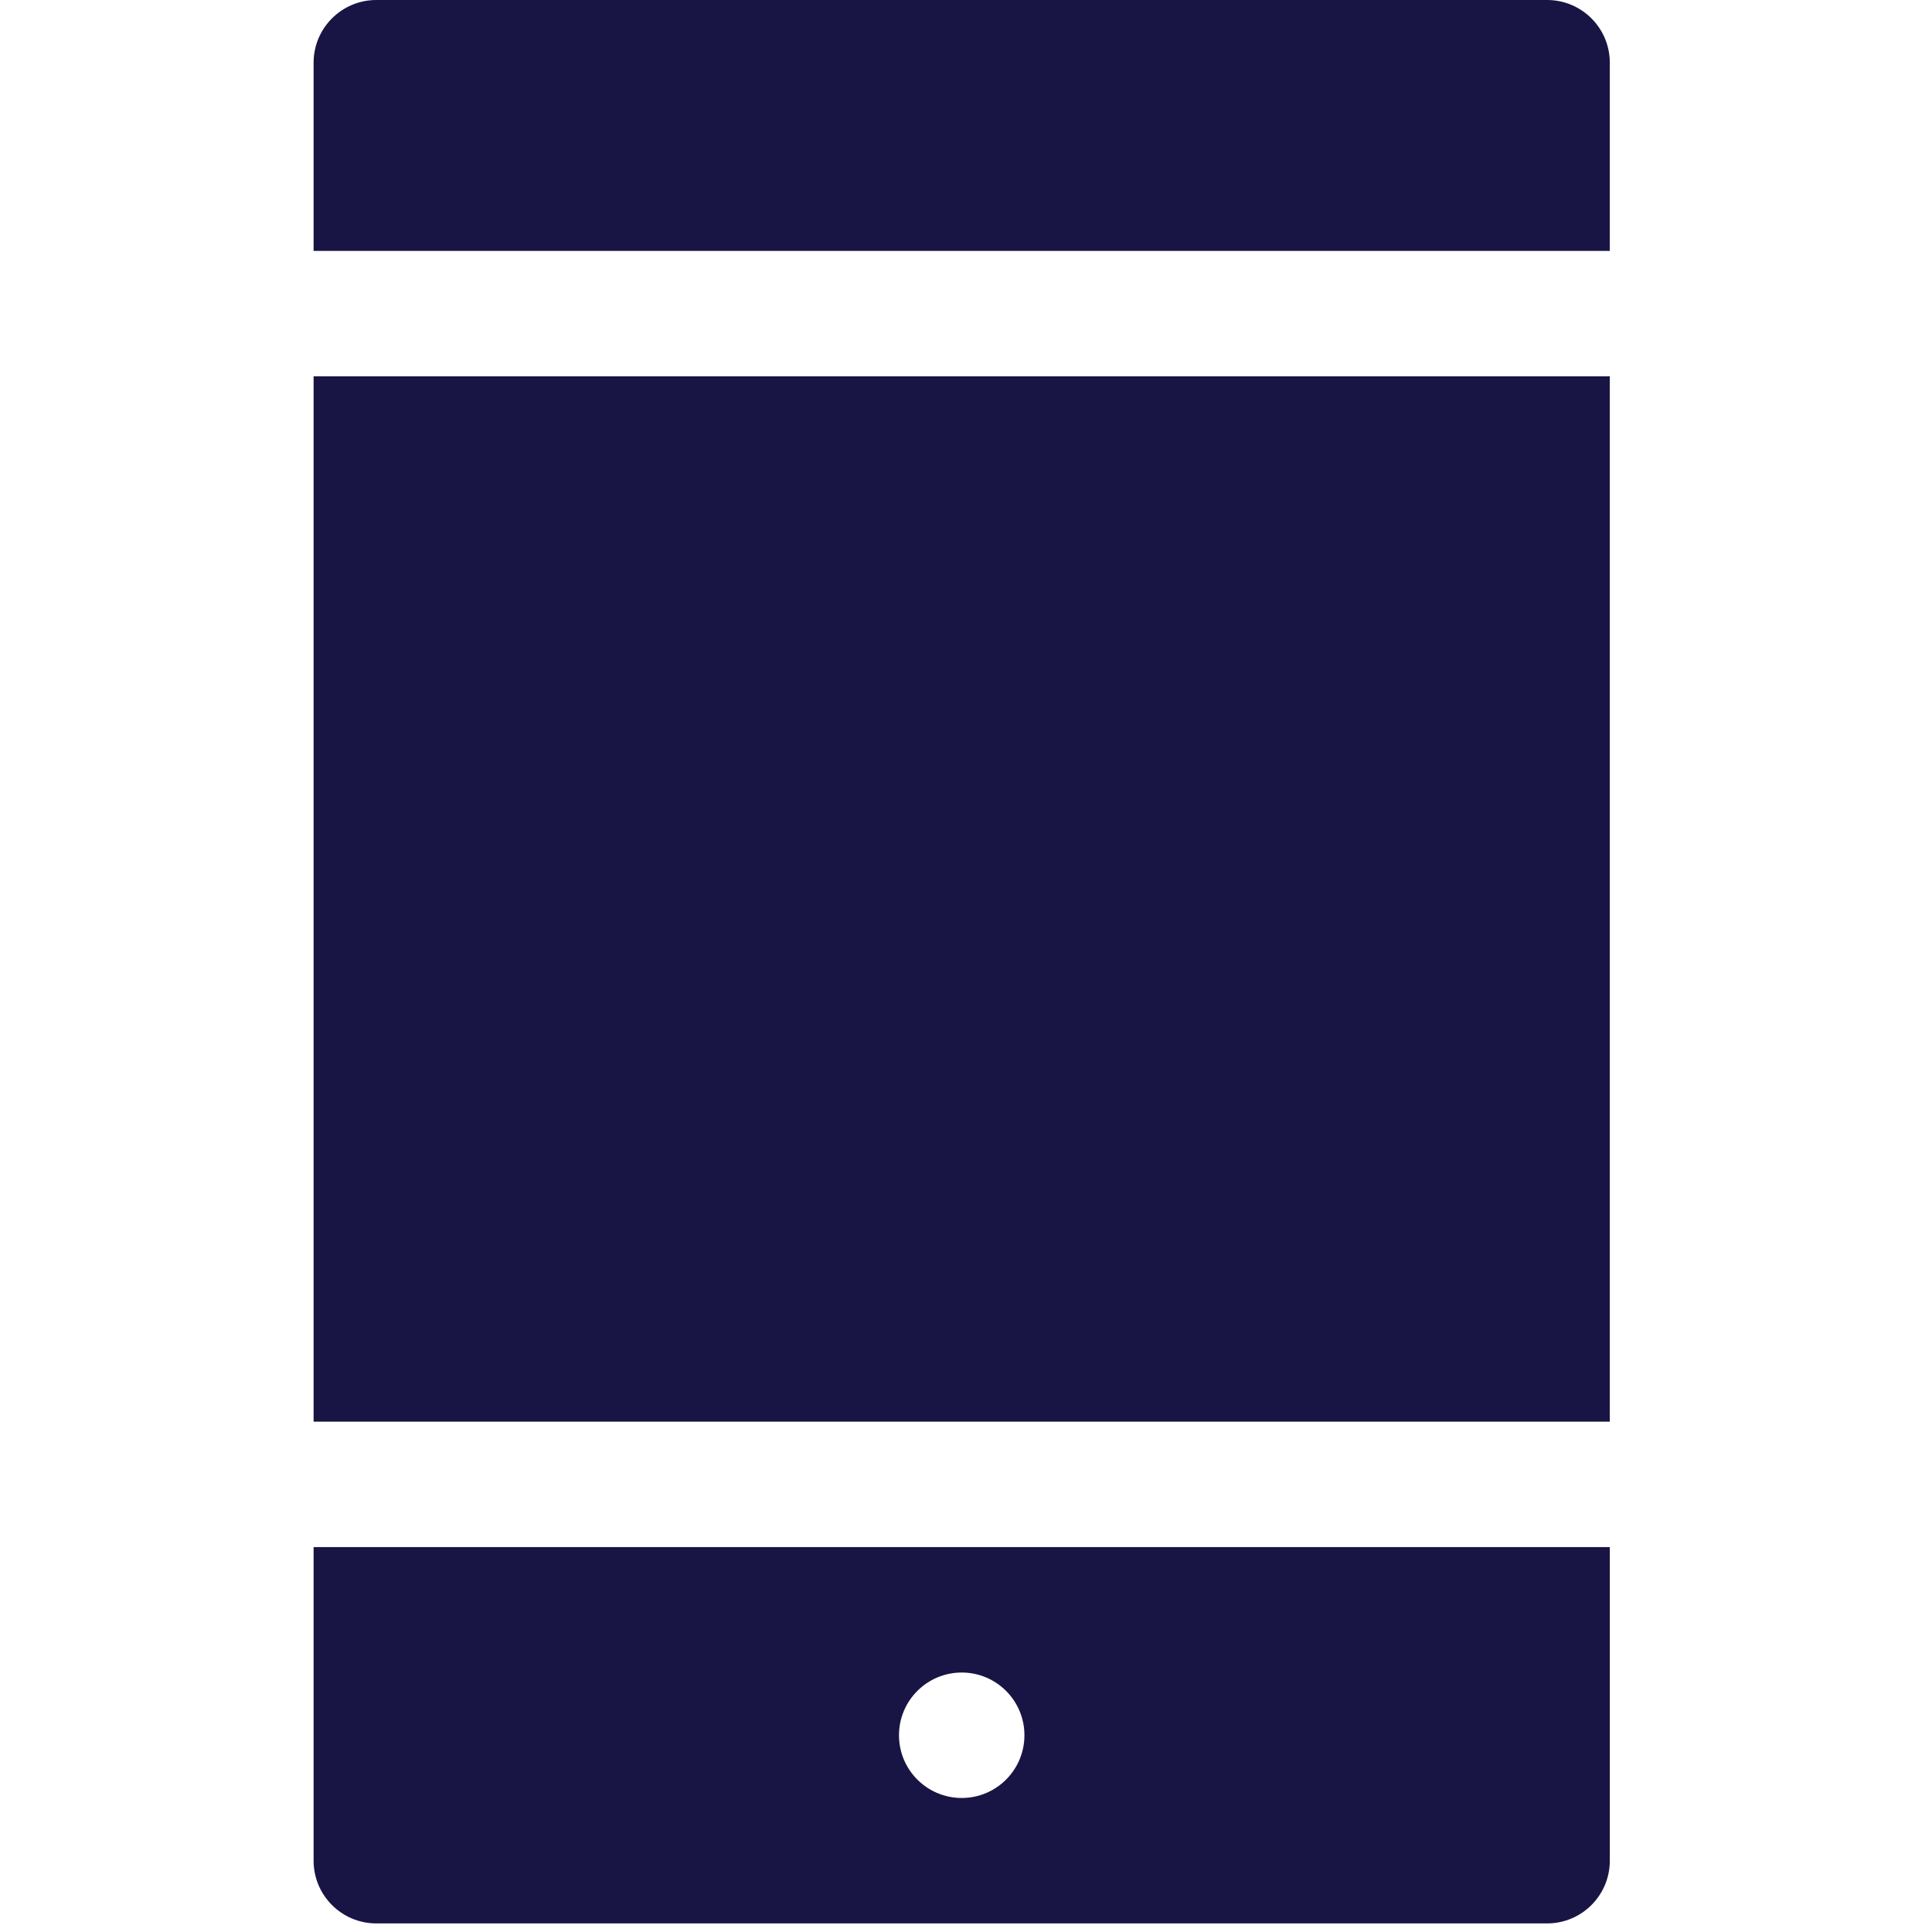
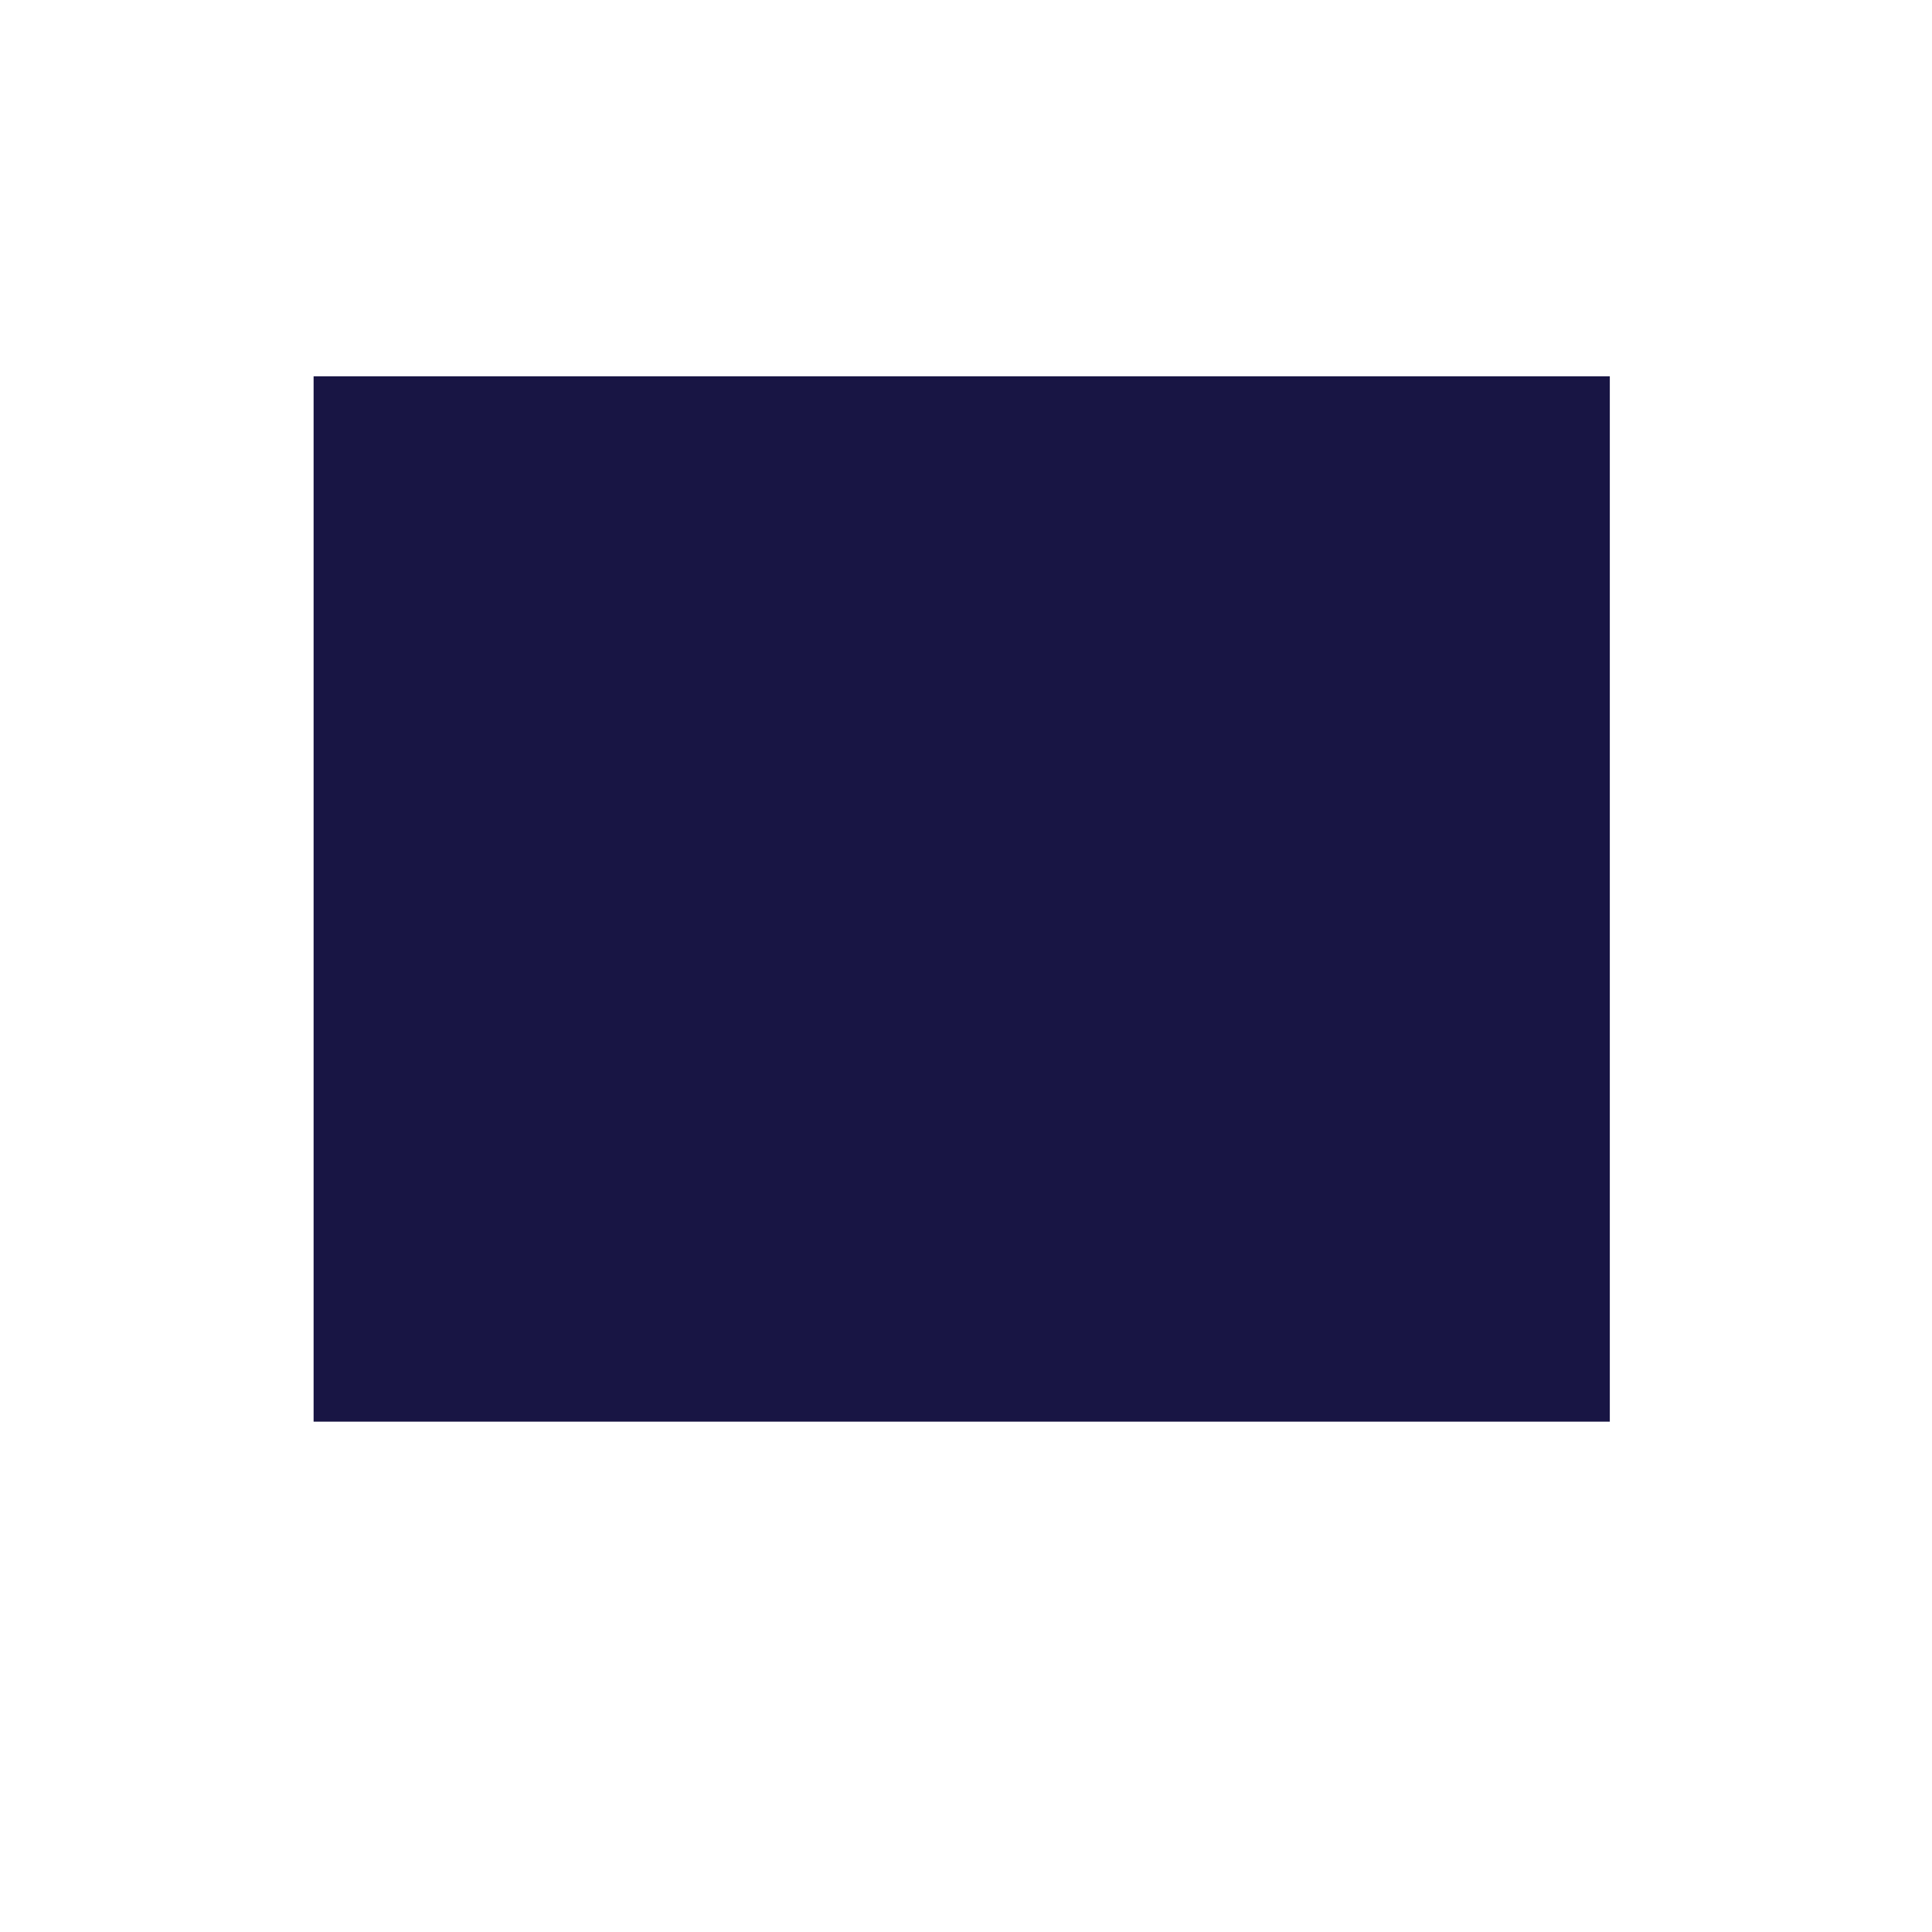
<svg xmlns="http://www.w3.org/2000/svg" version="1.1" id="Layer_1" x="0px" y="0px" viewBox="0 0 18 18" style="enable-background:new 0 0 512 512" xml:space="preserve" width="18" height="18" fill="#181544">
  <g transform="matrix(0.035,0,0,0.035,0,0)" fill="#181544">
    <g fill="#181544">
      <g fill="#181544">
-         <path d="M411.826,0H100.174c-9.217,0-16.696,7.473-16.696,16.696v50.087h345.043V16.696C428.522,7.473,421.043,0,411.826,0z" fill="#181544" />
-       </g>
+         </g>
    </g>
    <g fill="#181544">
      <g fill="#181544">
        <rect x="83.478" y="100.174" width="345.043" height="278.261" fill="#181544" />
      </g>
    </g>
    <g fill="#181544">
      <g fill="#181544">
-         <path d="M83.478,411.826v83.478c0,9.223,7.479,16.696,16.696,16.696h311.652c9.217,0,16.696-7.473,16.696-16.696v-83.478H83.478z     M256,478.609c-9.22,0-16.696-7.475-16.696-16.696s7.475-16.696,16.696-16.696s16.696,7.475,16.696,16.696    S265.22,478.609,256,478.609z" fill="#181544" />
-       </g>
+         </g>
    </g>
    <g fill="#181544">
</g>
    <g fill="#181544">
</g>
    <g fill="#181544">
</g>
    <g fill="#181544">
</g>
    <g fill="#181544">
</g>
    <g fill="#181544">
</g>
    <g fill="#181544">
</g>
    <g fill="#181544">
</g>
    <g fill="#181544">
</g>
    <g fill="#181544">
</g>
    <g fill="#181544">
</g>
    <g fill="#181544">
</g>
    <g fill="#181544">
</g>
    <g fill="#181544">
</g>
    <g fill="#181544">
</g>
  </g>
</svg>